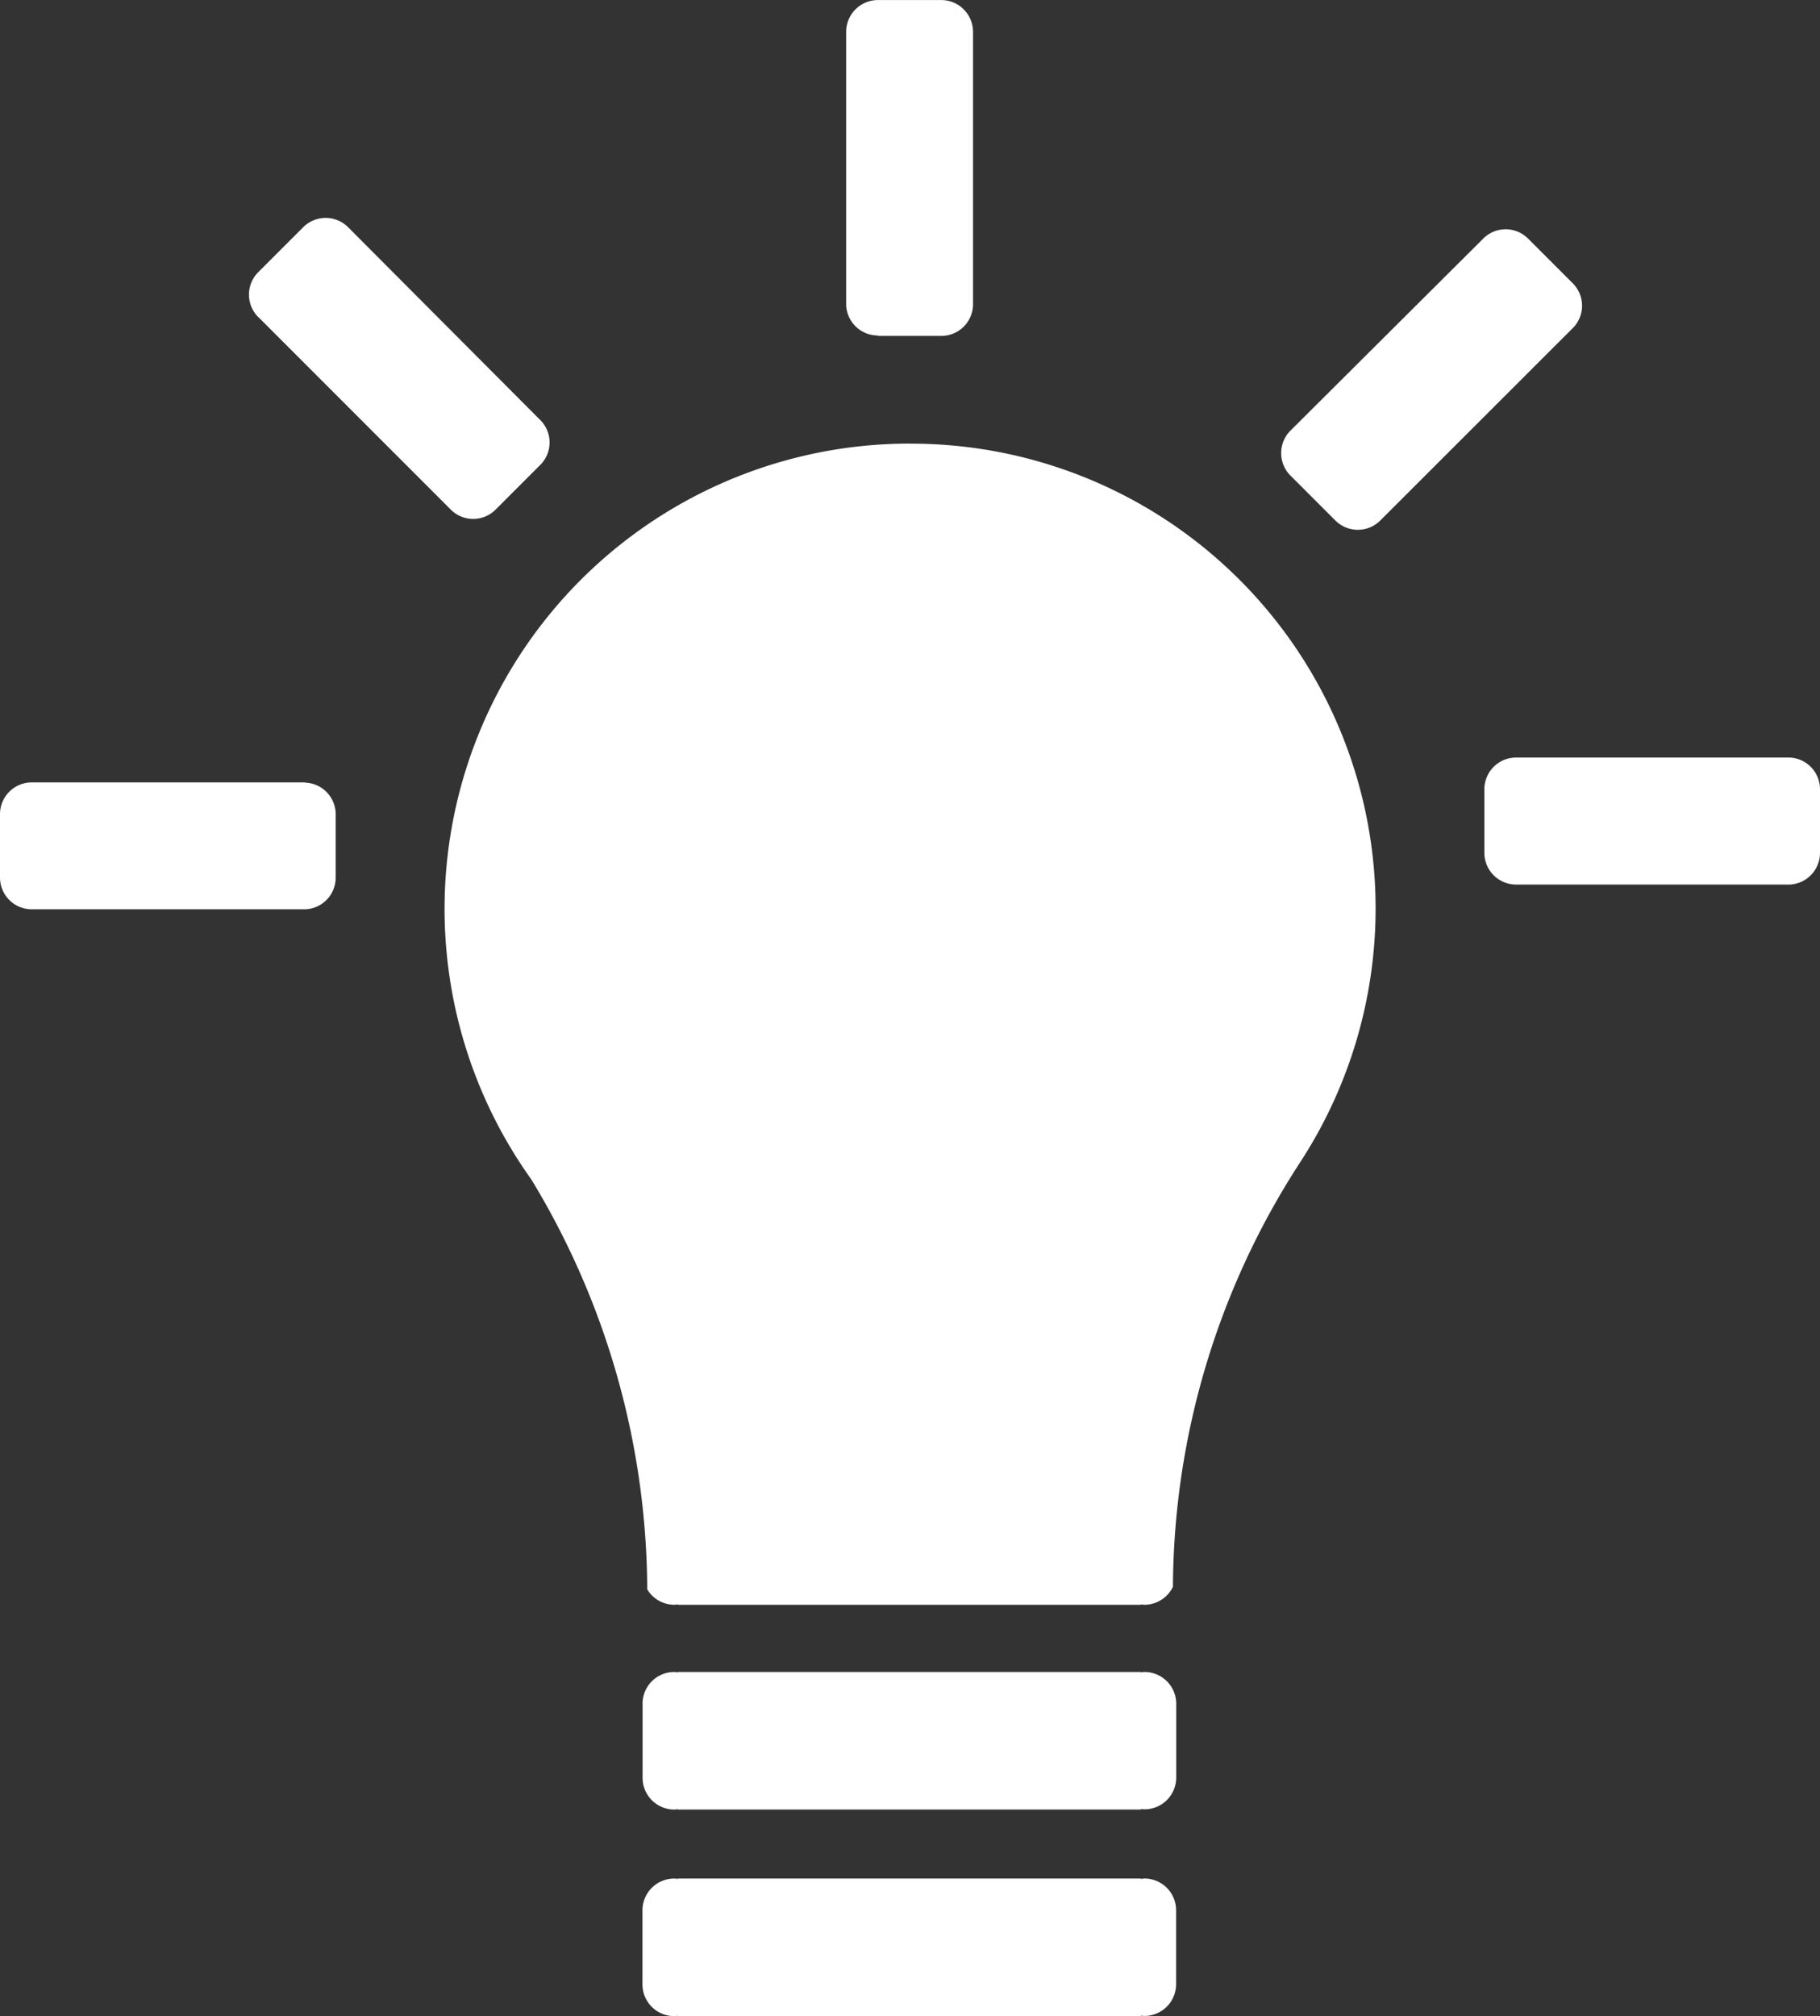
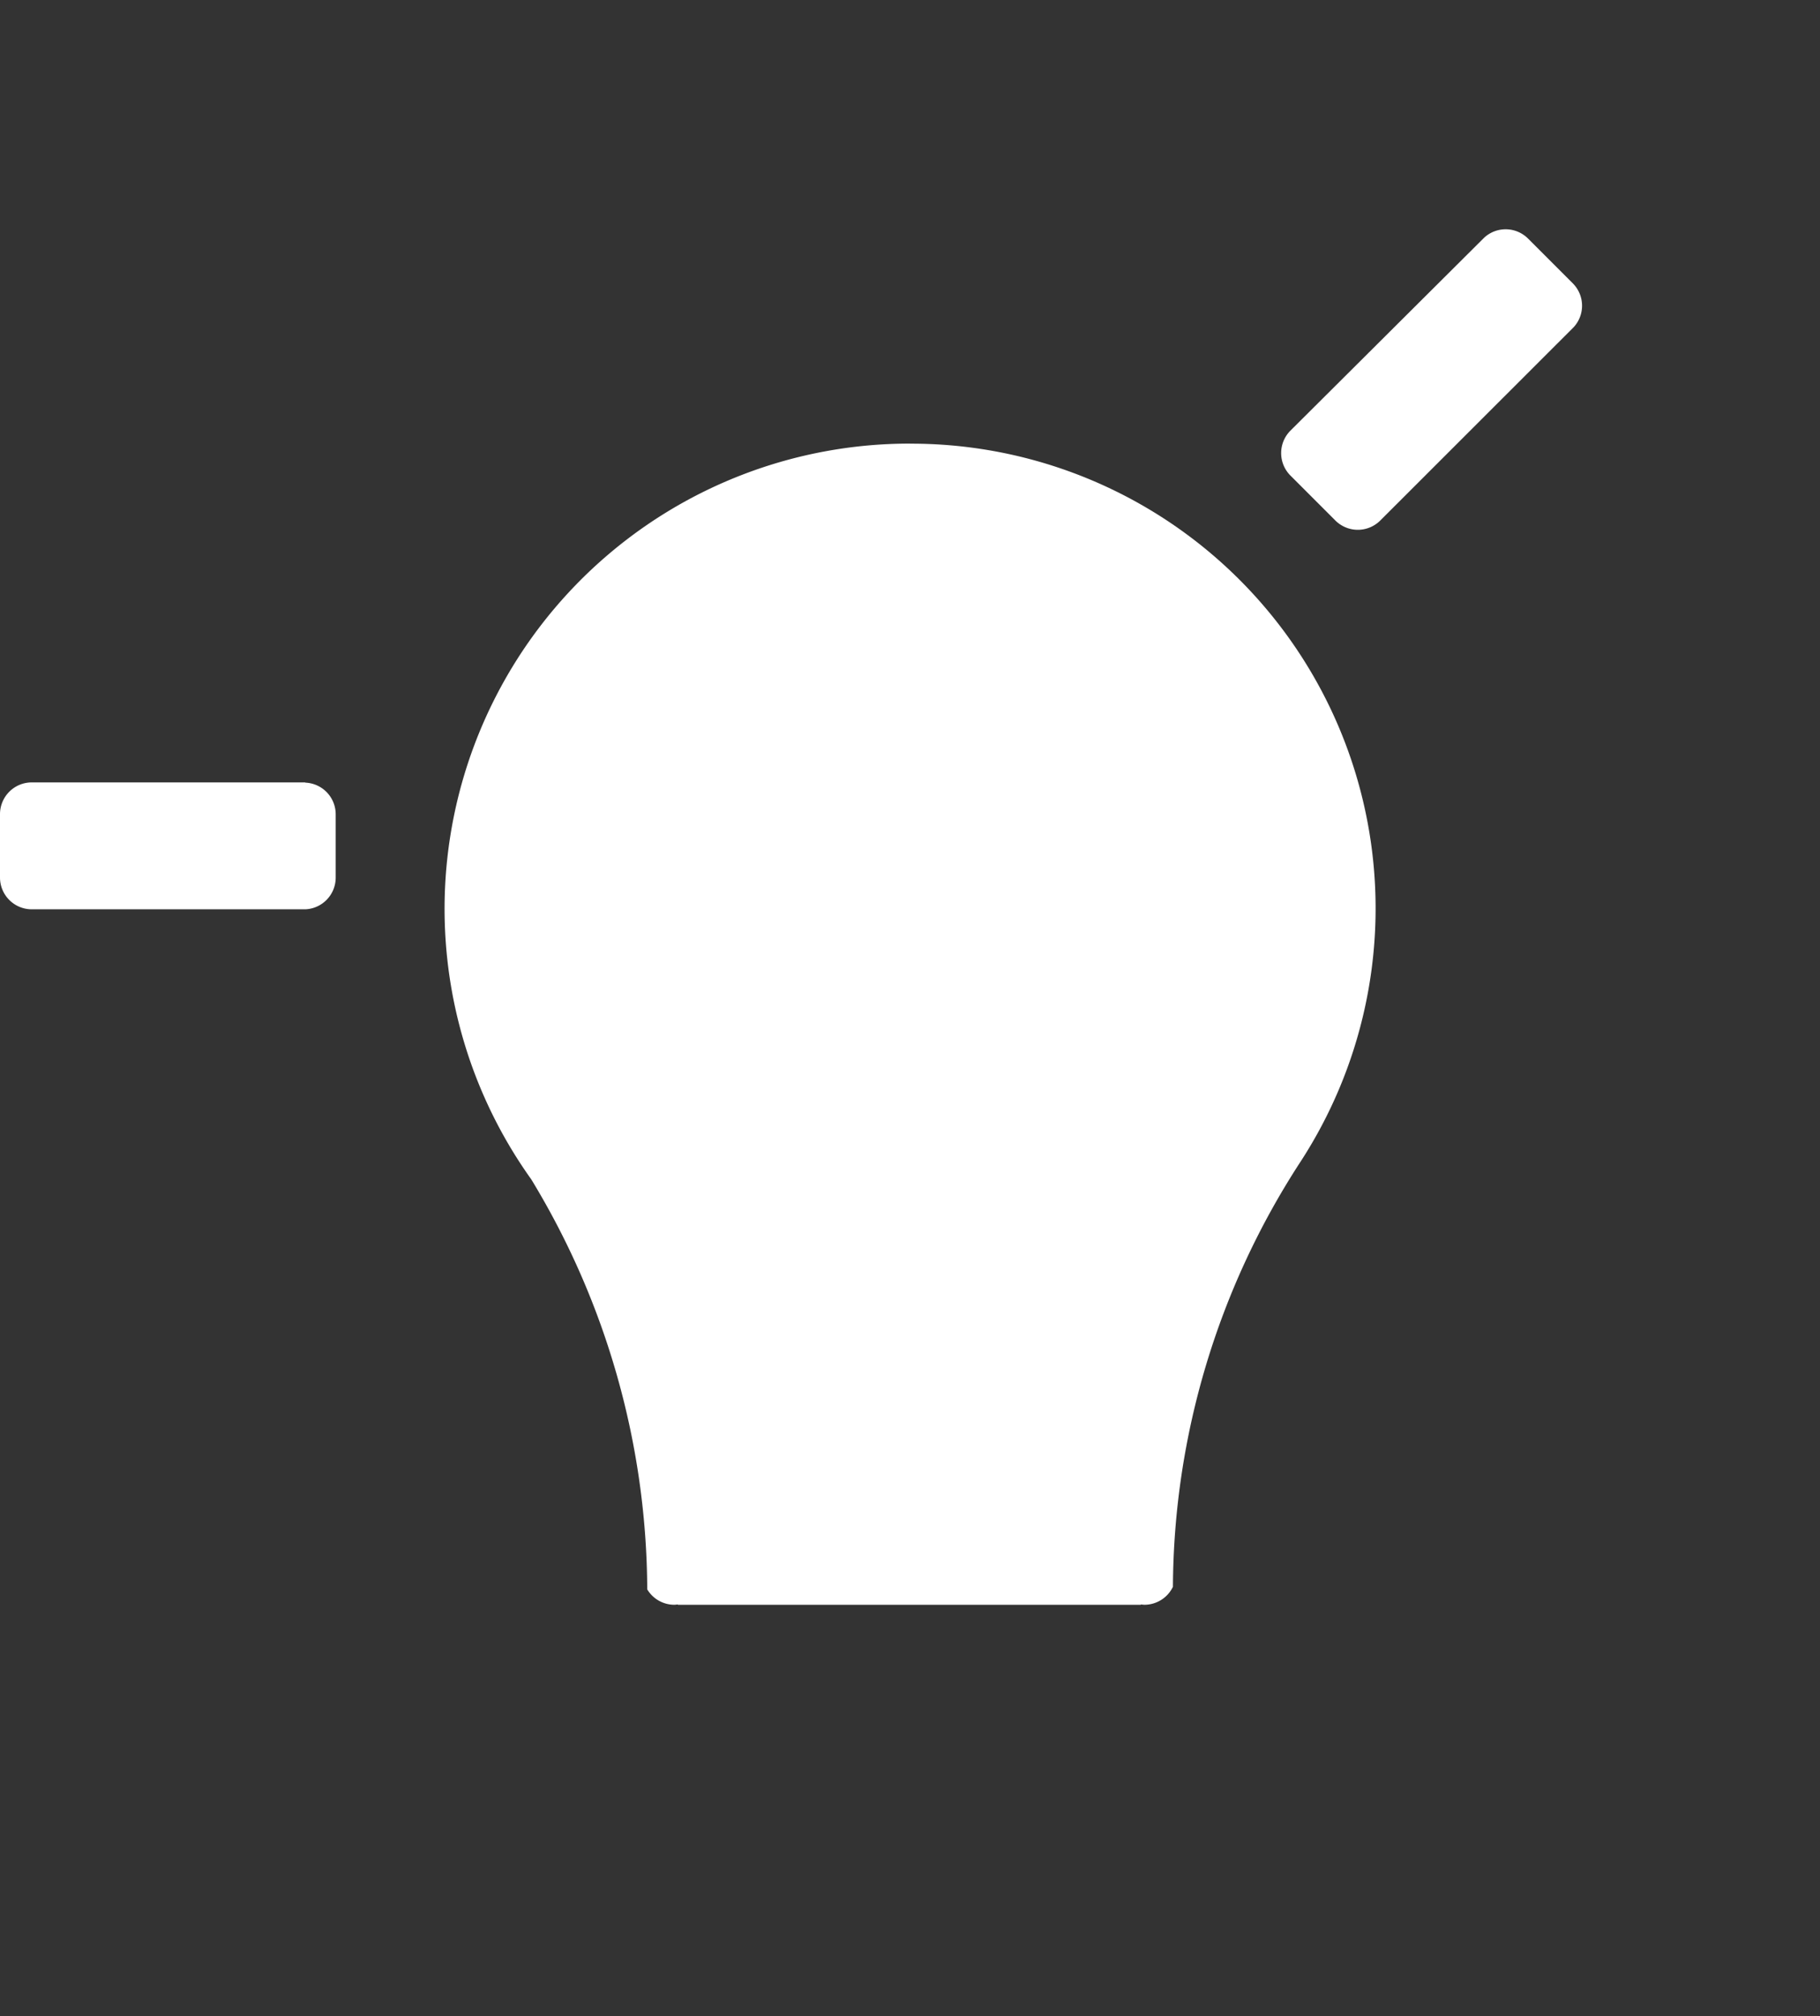
<svg xmlns="http://www.w3.org/2000/svg" width="31.564" height="34.95" viewBox="0 0 31.564 34.95">
  <rect x="0" y="0" width="31.564" height="34.95" fill="#333333" stroke="none" />
  <defs>
    <style>.a{fill:#fff;}</style>
  </defs>
  <g transform="translate(-3.019 -1.412)">
    <path class="a" d="M29.166,6.9l.016-.016,0,0a.549.549,0,0,0-.013-.76l-.779-.779a.549.549,0,0,0-.76-.013l0,0L24.271,8.676a.551.551,0,0,0,0,.779l.779.779h0a.551.551,0,0,0,.779,0L29.166,6.9Z" transform="translate(1.128 0.201)" />
-     <path class="a" d="M17.5,7.235h1.1a.55.55,0,0,0,.549-.528h0V1.964a.551.551,0,0,0-.551-.551H17.5a.551.551,0,0,0-.551.551V6.7h0a.55.55,0,0,0,.549.528Z" transform="translate(0.745)" />
-     <path class="a" d="M33.276,14.427a.55.55,0,0,0-.528-.549v0H28.006a.551.551,0,0,0-.551.551v1.1a.551.551,0,0,0,.551.551h4.742v0a.55.55,0,0,0,.528-.549v-1.1Z" transform="translate(1.307 0.666)" />
    <path class="a" d="M18.41,8.712a8.065,8.065,0,0,0-6.568,12.755h0a13.776,13.776,0,0,1,2.011,7.107.549.549,0,0,0,.469.267.62.62,0,0,0,.062-.006v.006h8.031v-.006a.6.6,0,0,0,.061.006.55.55,0,0,0,.494-.312,13.607,13.607,0,0,1,2.215-7.372A8.056,8.056,0,0,0,18.409,8.713Z" transform="translate(0.391 0.39)" />
-     <path class="a" d="M22.3,32.324a.571.571,0,0,0-.061.006v-.006h-8.03v.006a.591.591,0,0,0-.062-.006.551.551,0,0,0-.551.551v1.283a.551.551,0,0,0,.551.551.621.621,0,0,0,.062-.006v.006h8.03V34.7a.6.6,0,0,0,.061.006.551.551,0,0,0,.551-.551V32.874a.551.551,0,0,0-.551-.551Z" transform="translate(0.565 1.653)" />
-     <path class="a" d="M22.3,28.925a.57.57,0,0,0-.061.006v-.006h-8.03v.006a.59.59,0,0,0-.062-.006.55.55,0,0,0-.549.532l0,.022v1.28a.551.551,0,0,0,.551.551.62.62,0,0,0,.062-.006v.006h8.03V31.3a.6.6,0,0,0,.061.006.551.551,0,0,0,.551-.551V29.476A.551.551,0,0,0,22.3,28.925Z" transform="translate(0.565 1.471)" />
    <path class="a" d="M8.313,14.287v0H3.57a.551.551,0,0,0-.551.55v1.1a.551.551,0,0,0,.551.55H8.313v0a.55.55,0,0,0,.528-.548v-1.1a.55.55,0,0,0-.528-.548Z" transform="translate(0 0.688)" />
-     <path class="a" d="M7.28,6.716l3.353,3.353,0,0a.548.548,0,0,0,.76-.013h0l.779-.779a.549.549,0,0,0,.013-.76l0,0L8.837,5.159a.551.551,0,0,0-.779,0l-.779.779a.551.551,0,0,0,0,.779Z" transform="translate(0.219 0.192)" />
  </g>
</svg>